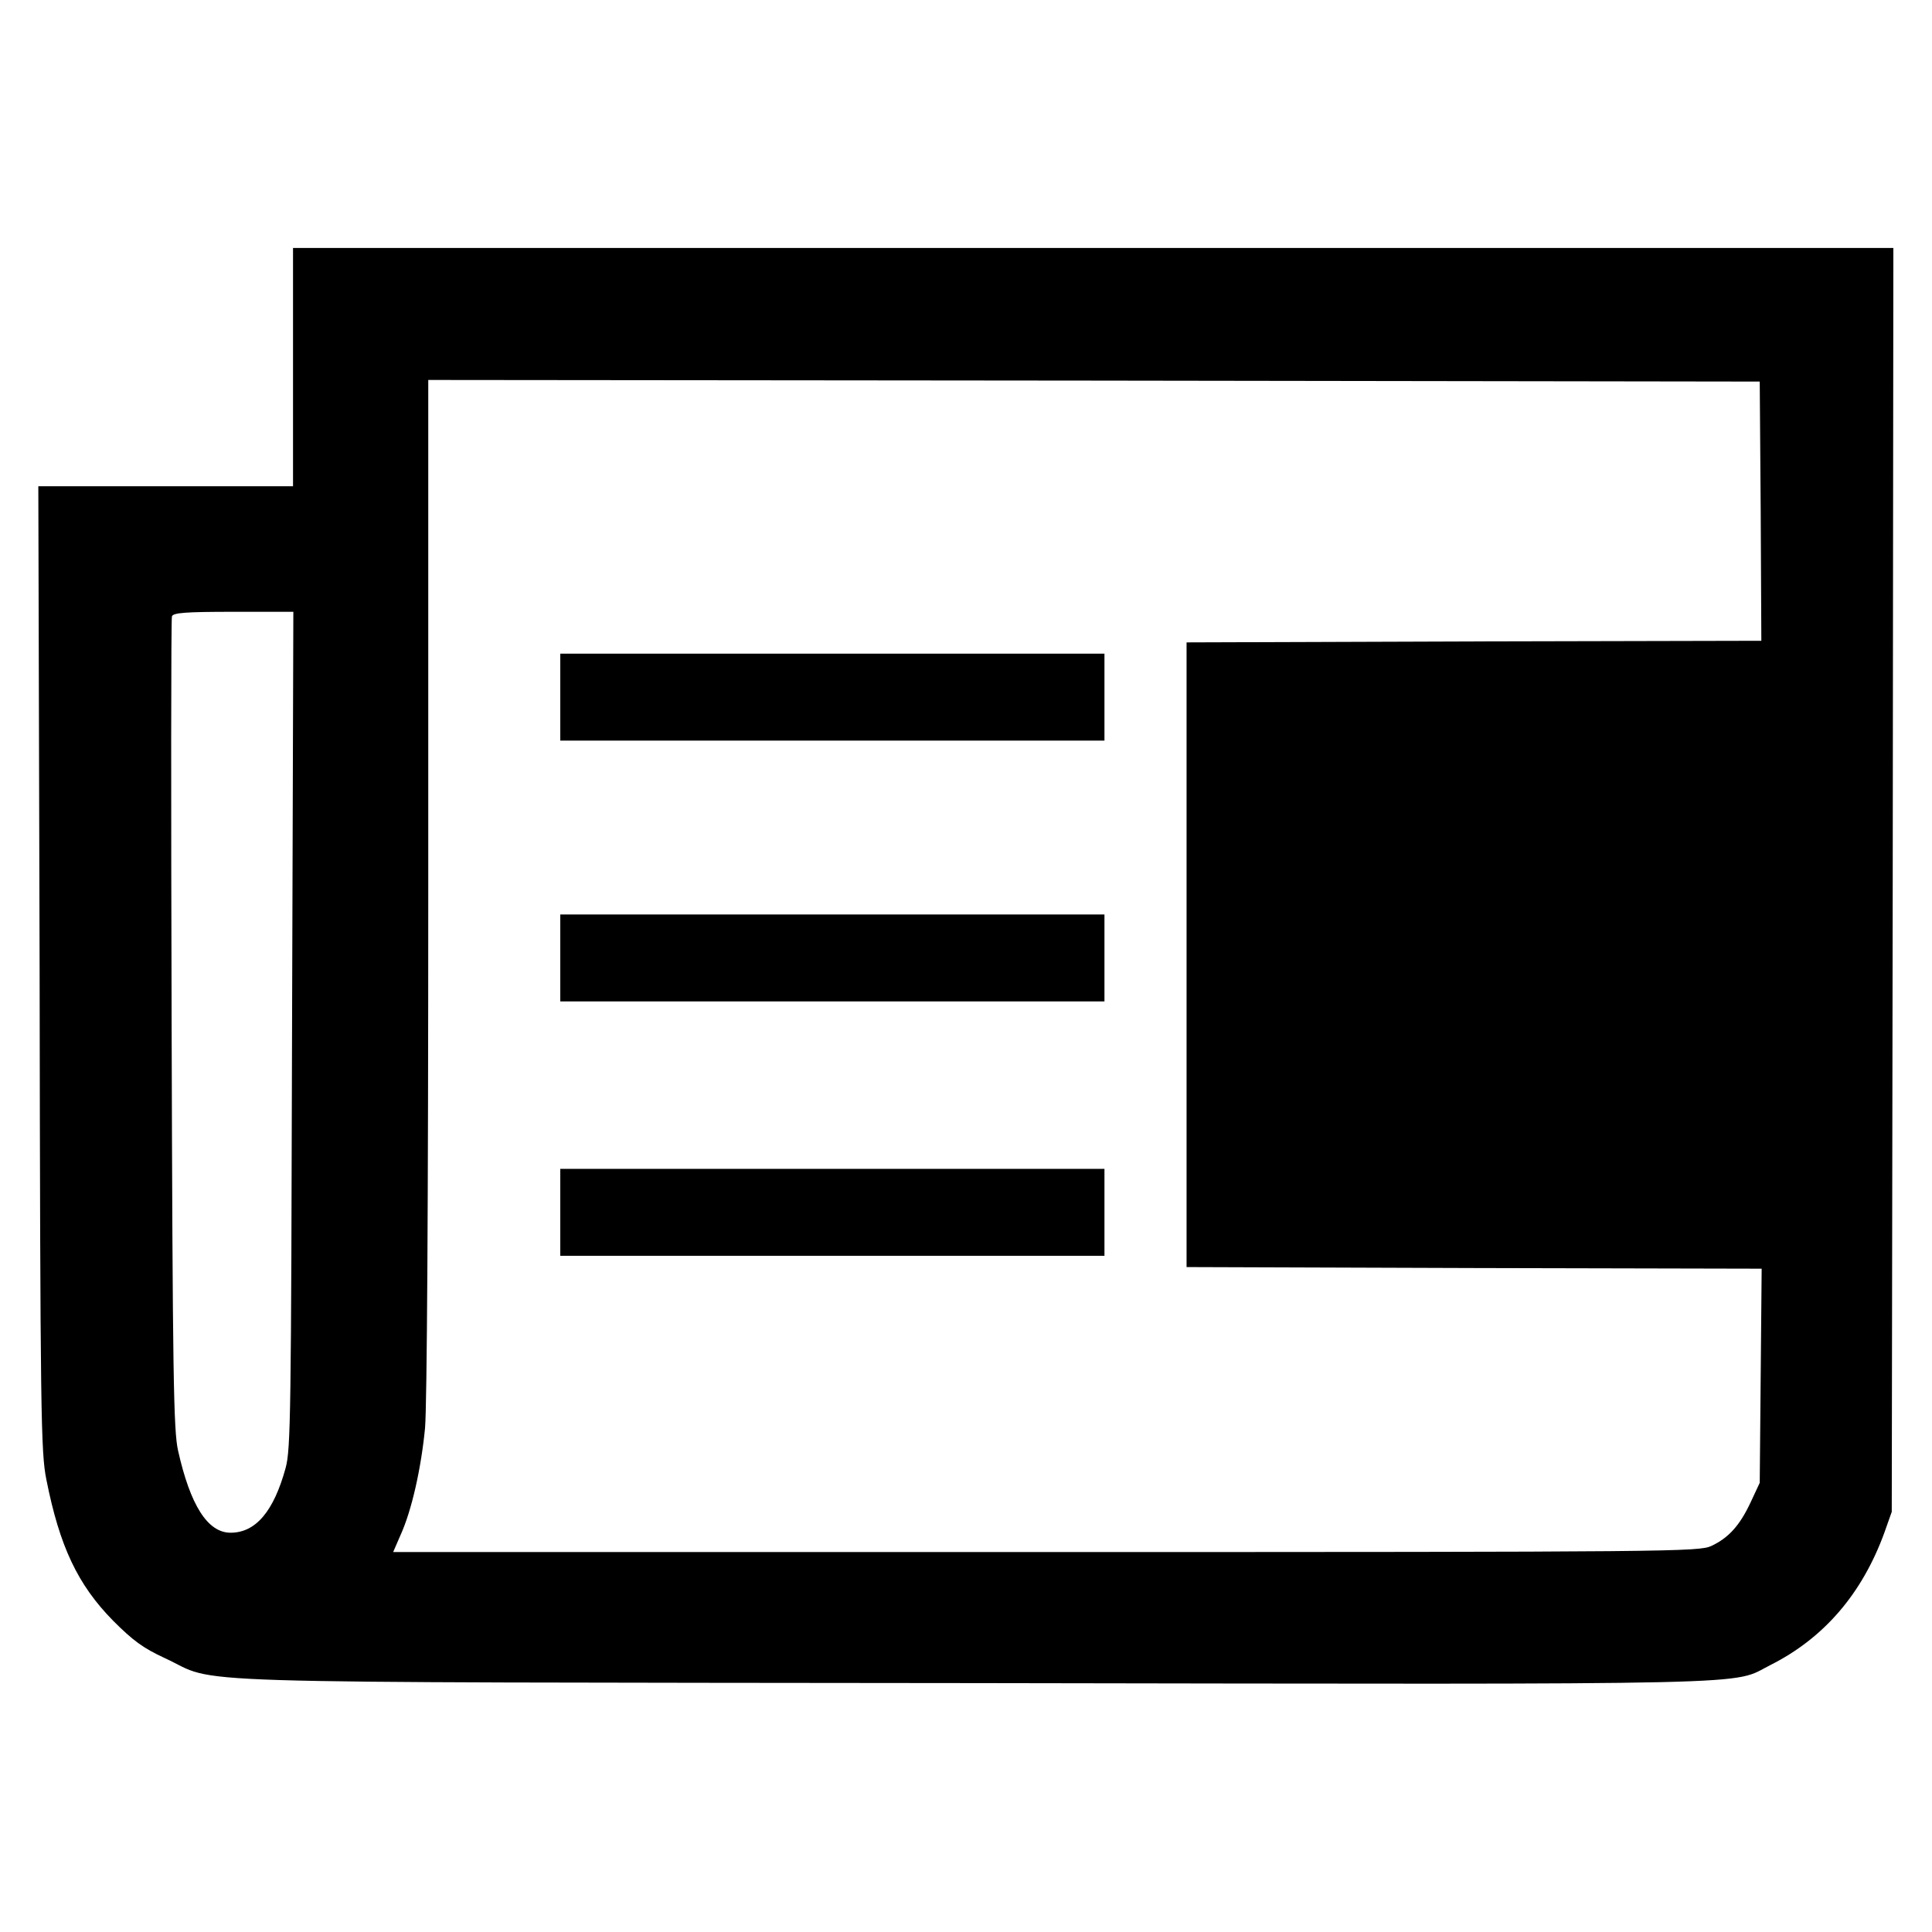
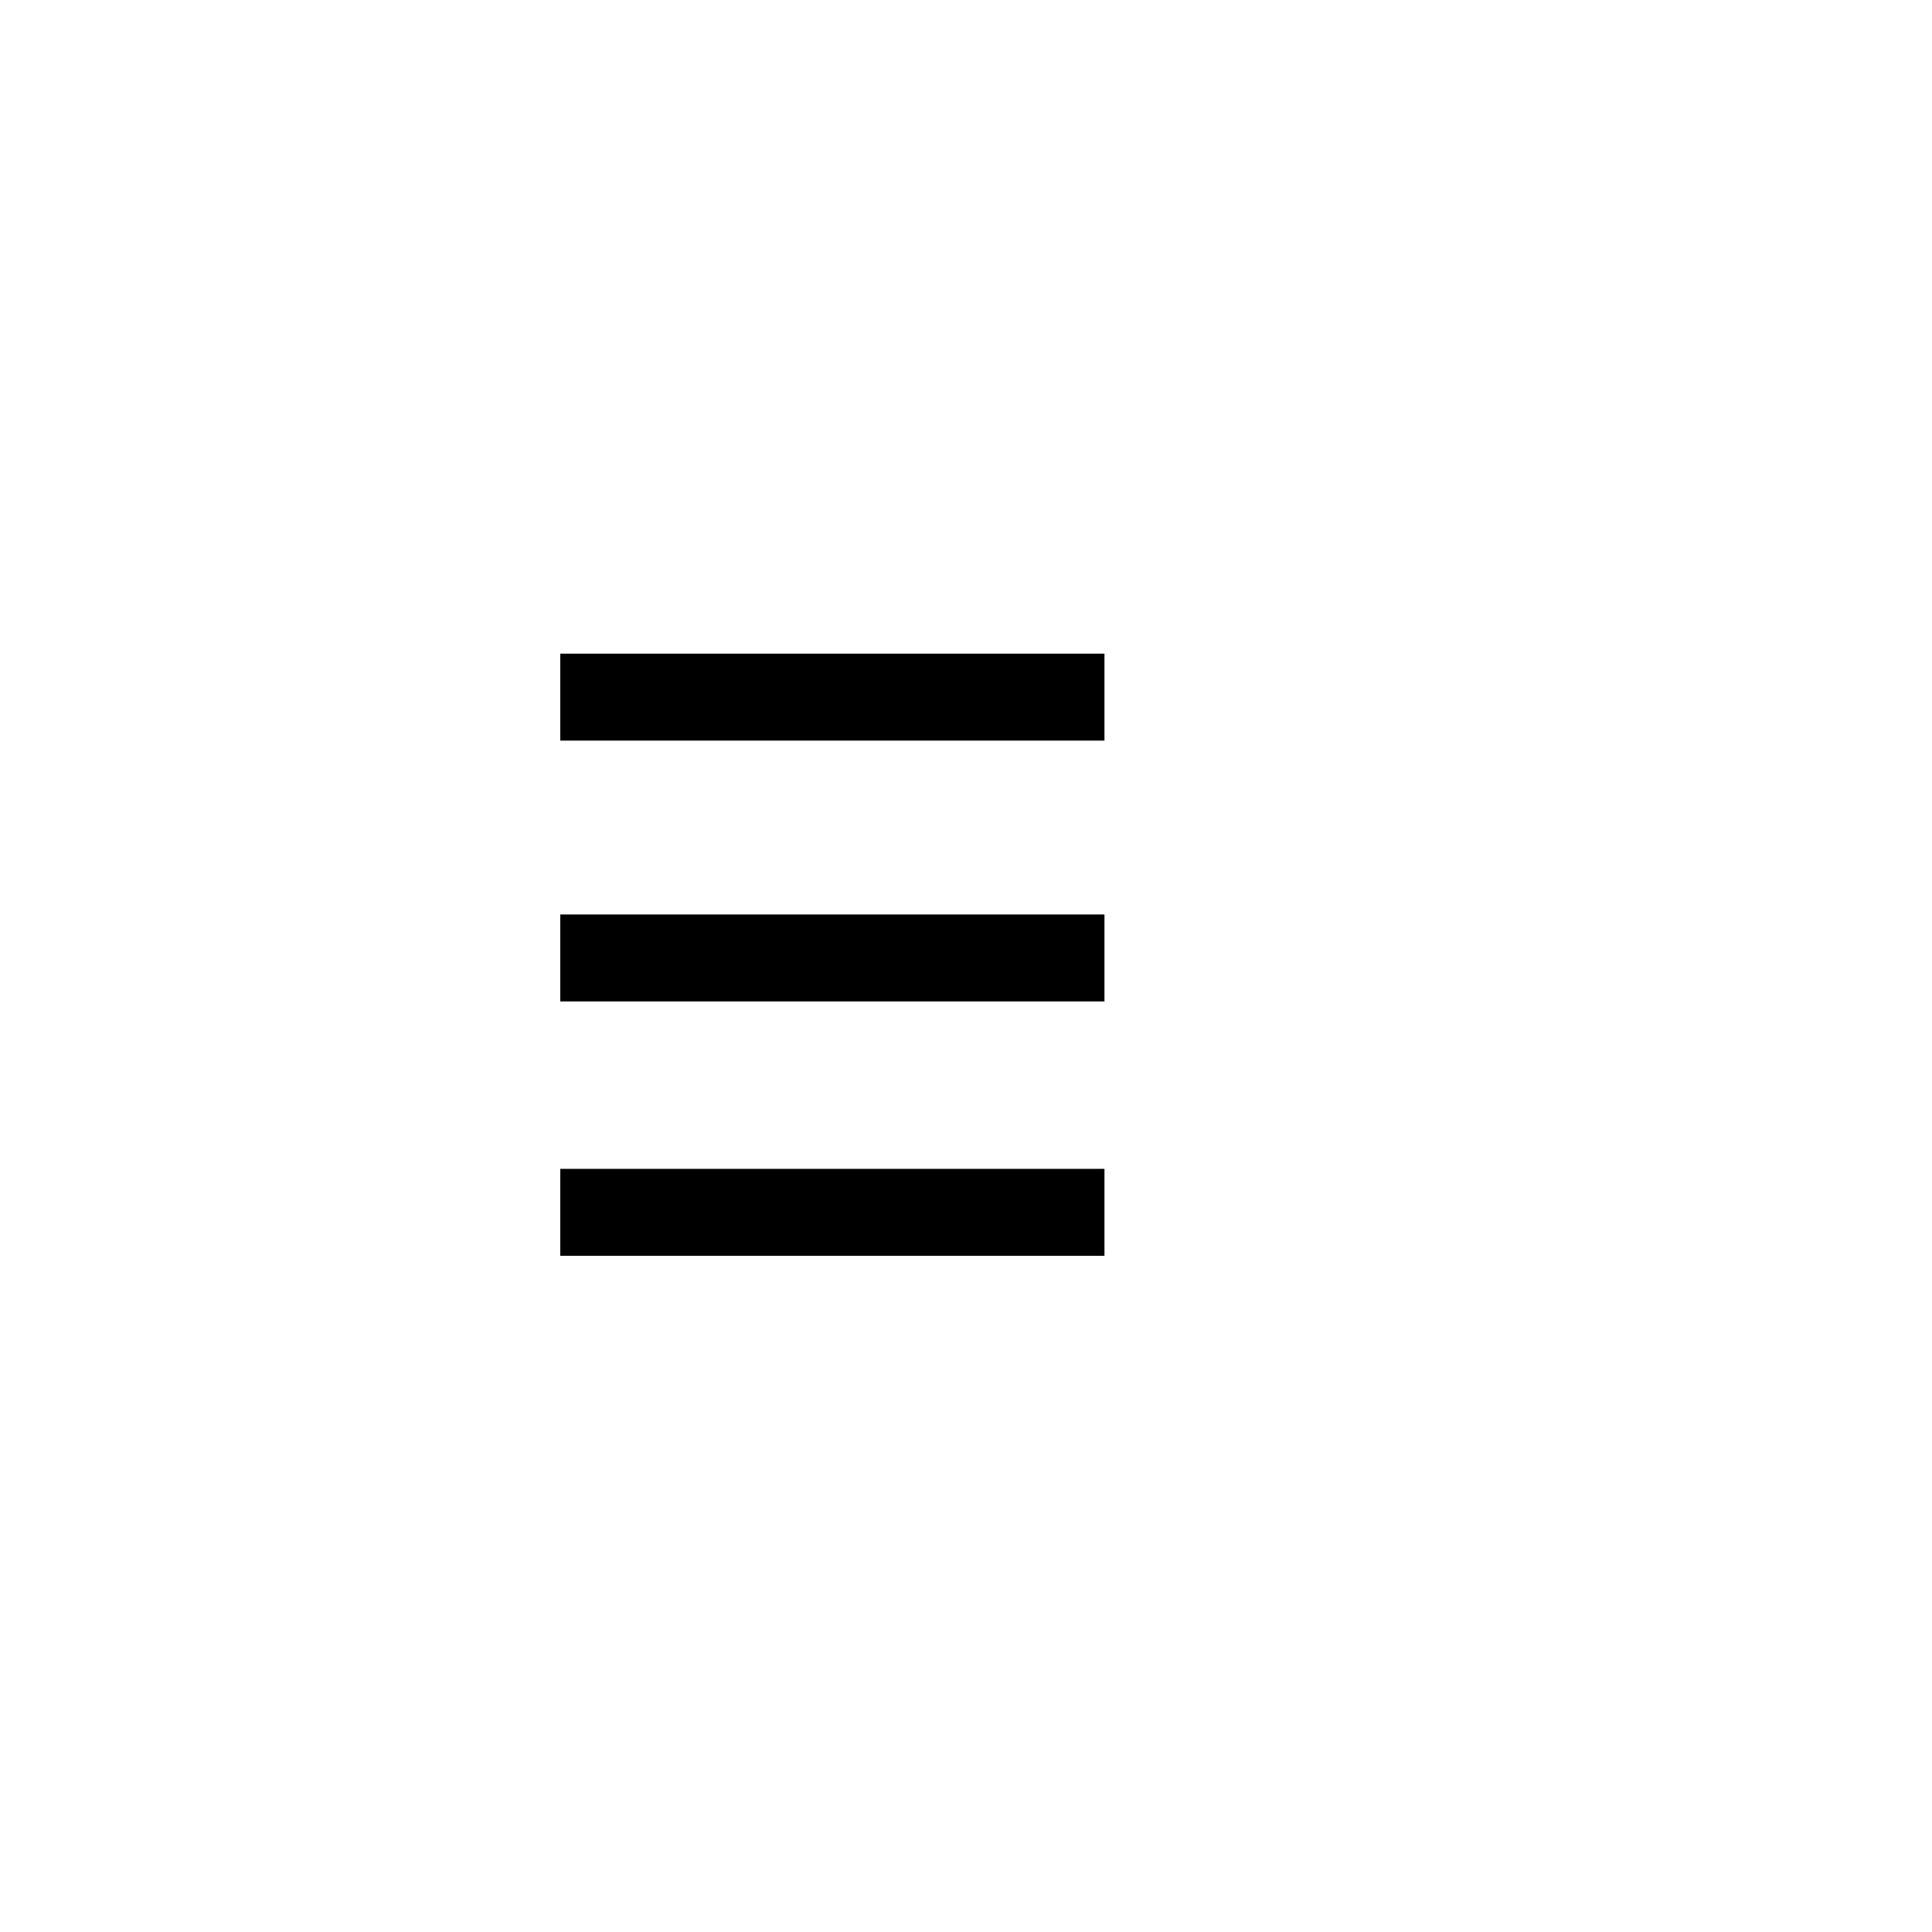
<svg xmlns="http://www.w3.org/2000/svg" version="1.0" width="600pt" height="600pt" viewBox="0 0 600 600" preserveAspectRatio="xMidYMid meet">
  <g transform="translate(0,600) scale(0.1,-0.1)" fill="#000000" stroke="none">
-     <path d="M910 4860 l0 -370 -395 0 -396 0 4 -1497 c2 -1391 4 -1504 21 -1588 41 -207 97 -326 207 -438 62 -62 93 -85 160 -116 178 -82 -59 -75 2512 -78 2511 -4 2350 -7 2475 56 167 84 285 222 354 411 l23 65 3 1963 2 1962 -2485 0 -2485 0 0 -370z m4558 -447 l2 -403 -892 -2 -893 -3 0 -970 0 -970 893 -3 893 -2 -3 -333 -3 -332 -28 -60 c-34 -73 -69 -111 -122 -136 -39 -18 -115 -19 -2067 -19 l-2027 0 23 53 c35 77 64 208 76 332 6 69 10 692 10 1683 l0 1572 2068 -2 2067 -3 3 -402z m-4561 -1610 c-3 -1196 -4 -1303 -20 -1362 -37 -135 -93 -201 -171 -201 -71 0 -125 85 -163 255 -14 61 -17 233 -20 1324 -2 689 -2 1260 1 1267 4 11 42 14 191 14 l186 0 -4 -1297z" />
    <path d="M1740 3835 l0 -135 845 0 845 0 0 135 0 135 -845 0 -845 0 0 -135z" />
    <path d="M1740 3025 l0 -135 845 0 845 0 0 135 0 135 -845 0 -845 0 0 -135z" />
    <path d="M1740 2235 l0 -135 845 0 845 0 0 135 0 135 -845 0 -845 0 0 -135z" />
  </g>
</svg>